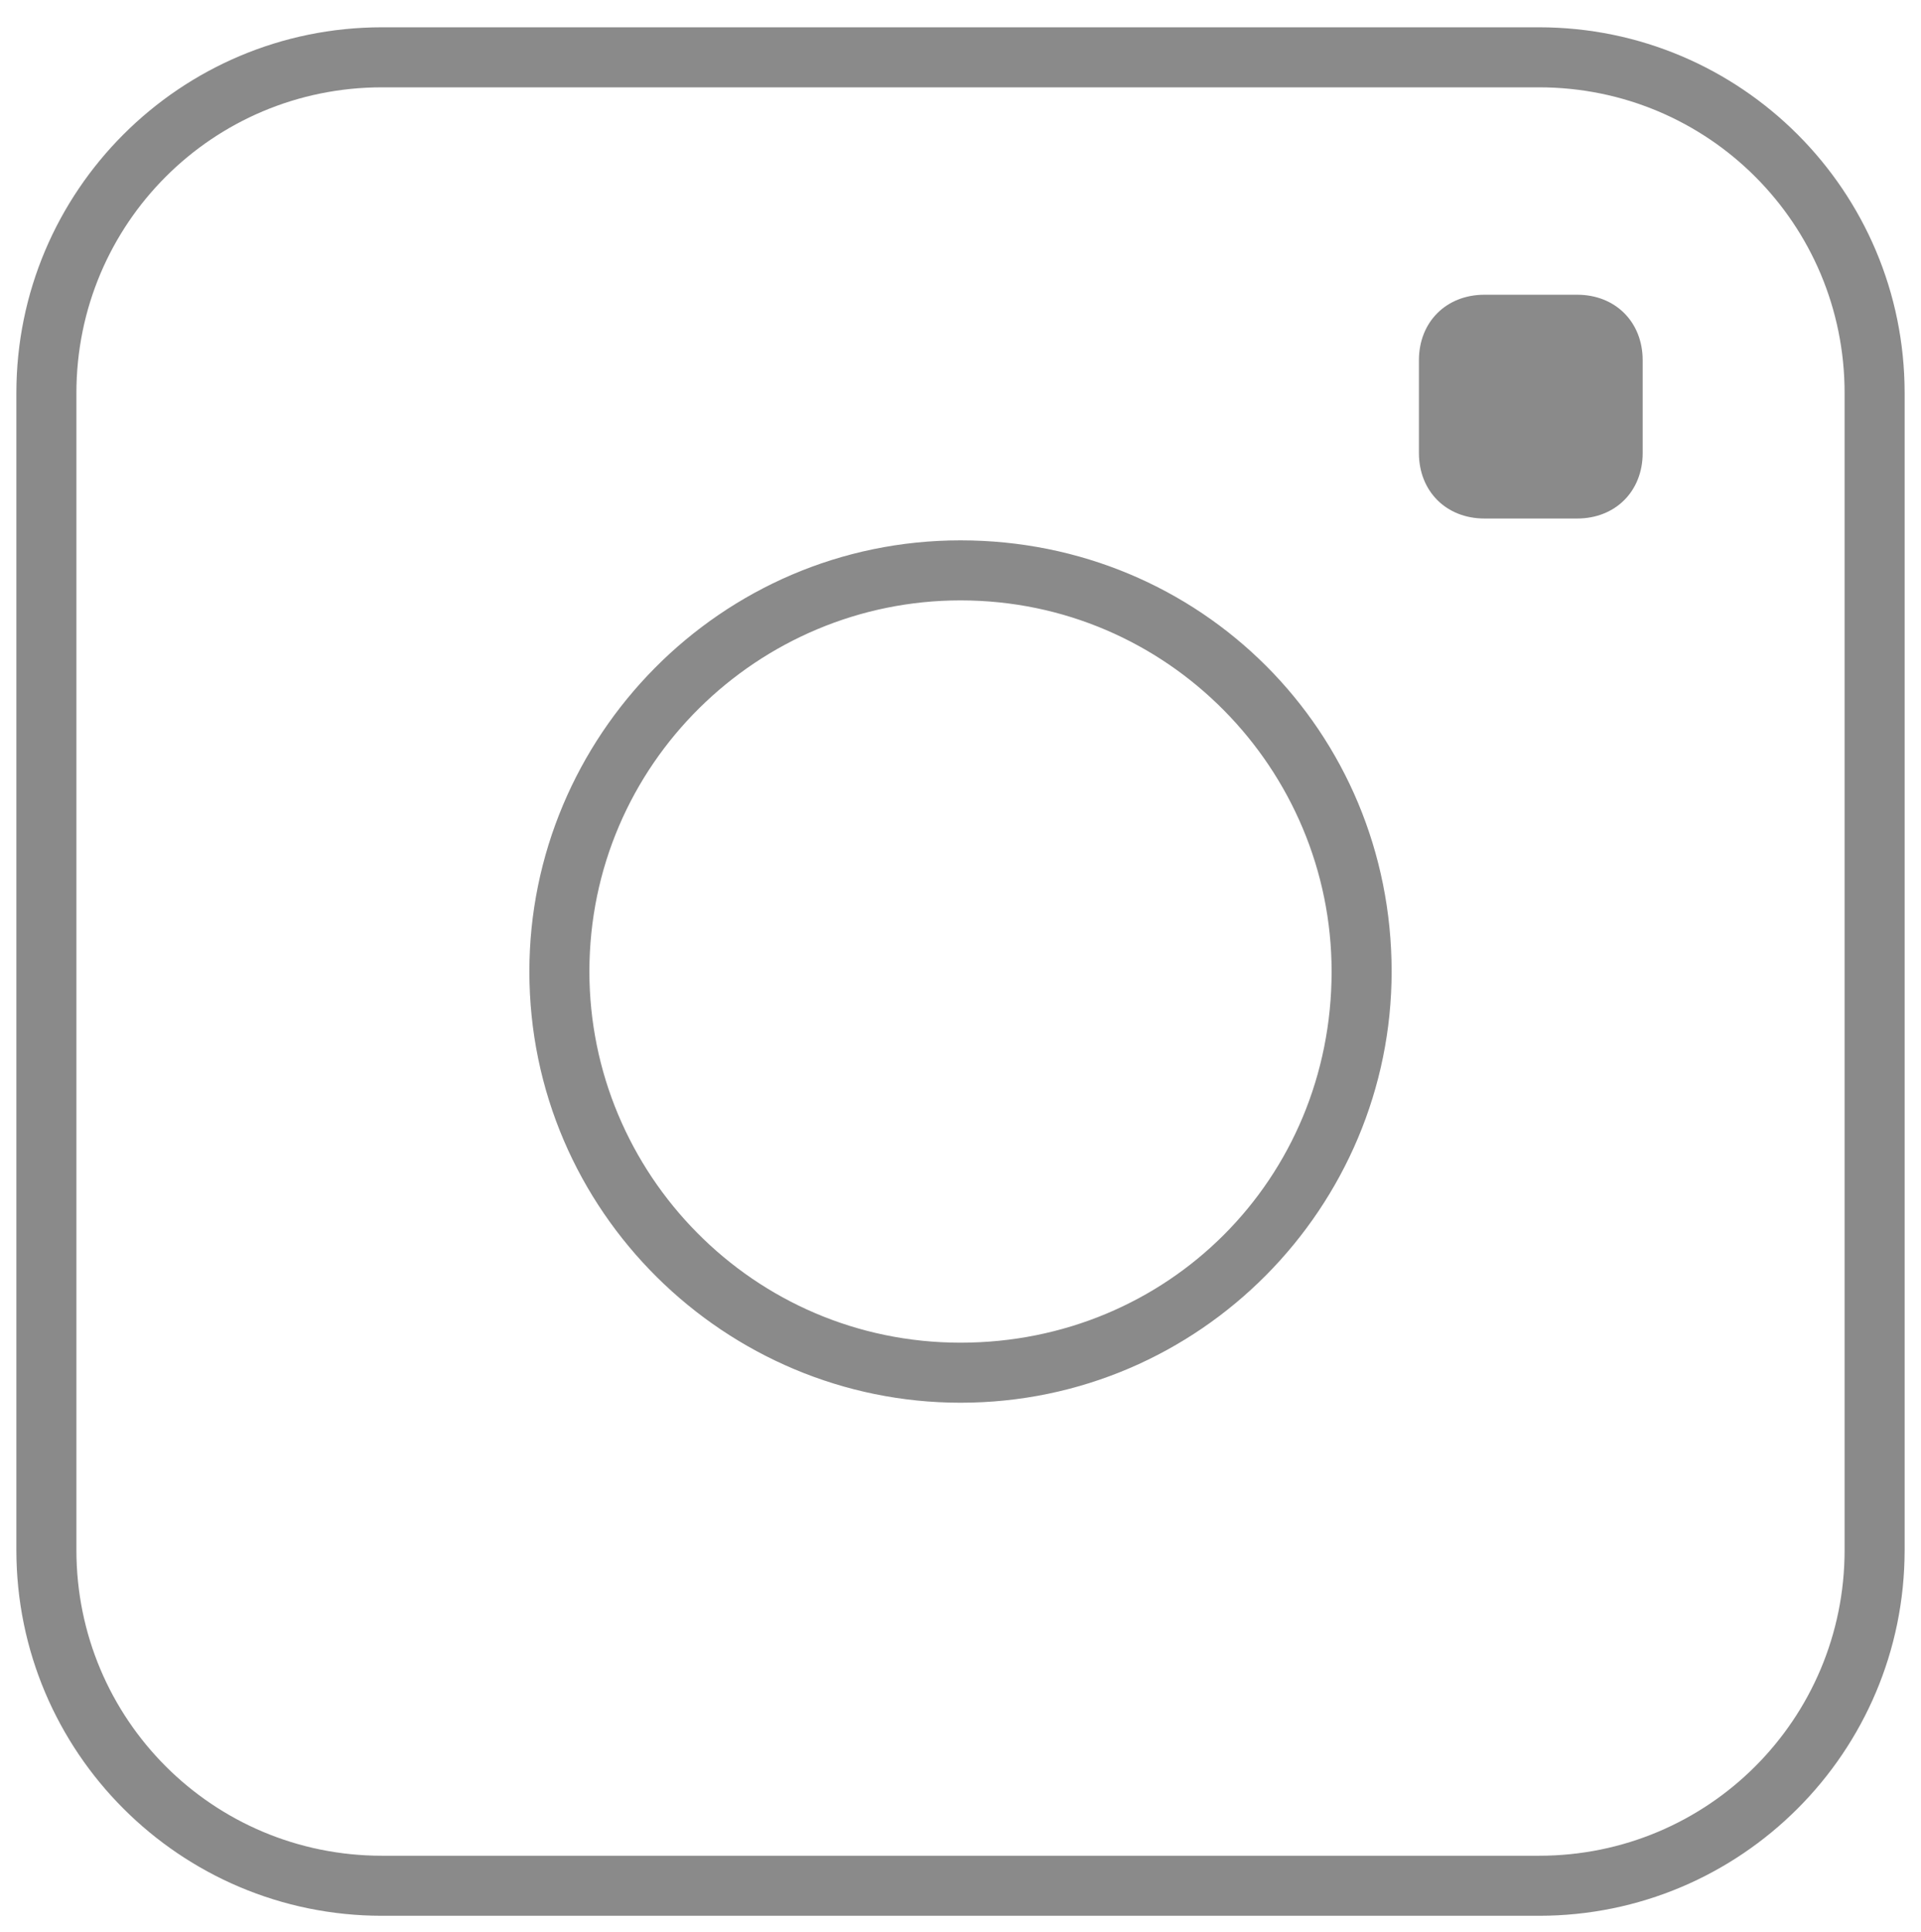
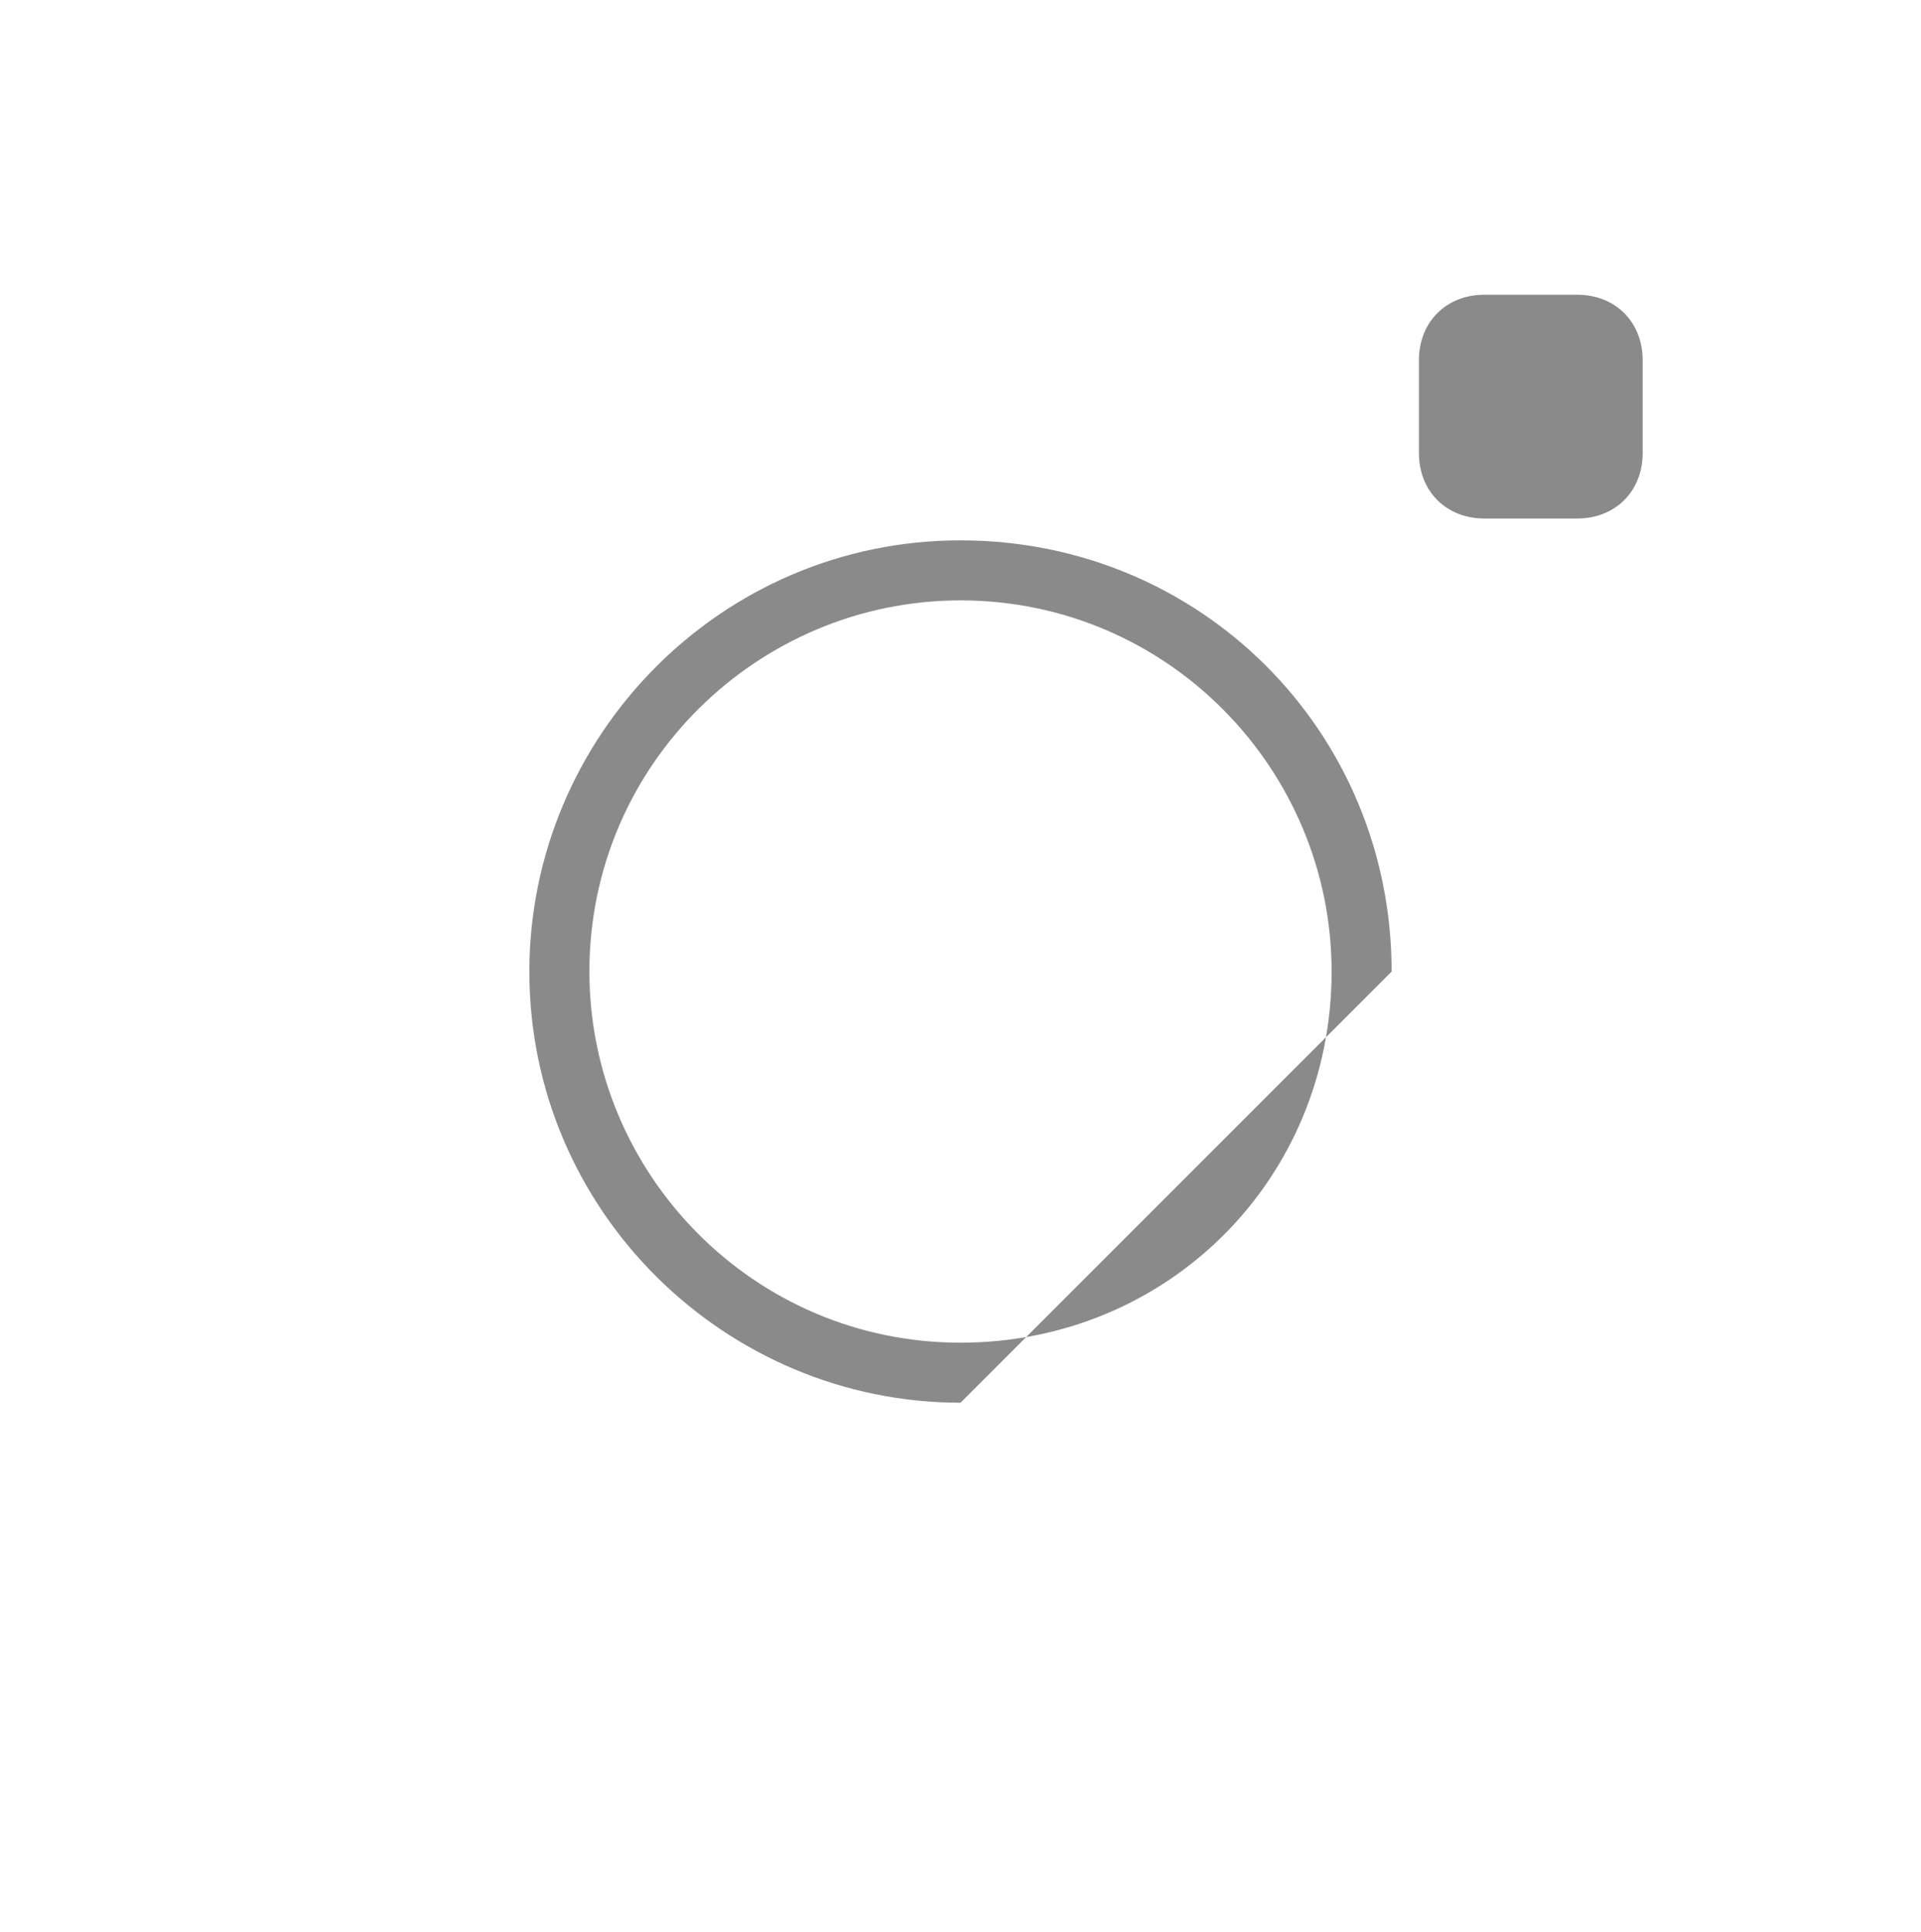
<svg xmlns="http://www.w3.org/2000/svg" version="1.1" id="レイヤー_1" x="0px" y="0px" width="35.2px" height="35.4px" viewBox="0 0 35.2 35.4" style="enable-background:new 0 0 35.2 35.4;" xml:space="preserve">
  <style type="text/css">
	.st0{opacity:0.98;}
	.st1{fill:#888888;}
</style>
  <g class="st0">
    <g>
-       <path class="st1" d="M28.2,35.1H7c-3.7,0-6.7-3-6.7-6.7V7.2c0-3.7,3-6.7,6.7-6.7h21.2c3.7,0,6.7,3,6.7,6.7v21.2    C34.9,32.1,31.9,35.1,28.2,35.1z M7,1.6c-3.1,0-5.6,2.5-5.6,5.6v21.2C1.4,31.5,3.9,34,7,34h21.2c3.1,0,5.6-2.5,5.6-5.6V7.2    c0-3.1-2.5-5.6-5.6-5.6H7z" />
-     </g>
+       </g>
    <g>
-       <path class="st1" d="M17.6,25.7c-4.3,0-7.9-3.5-7.9-7.9c0-4.3,3.5-7.9,7.9-7.9s7.9,3.5,7.9,7.9C25.5,22.1,22,25.7,17.6,25.7z     M17.6,11c-3.7,0-6.8,3-6.8,6.8c0,3.7,3,6.8,6.8,6.8s6.8-3,6.8-6.8C24.4,14.1,21.4,11,17.6,11z" />
+       <path class="st1" d="M17.6,25.7c-4.3,0-7.9-3.5-7.9-7.9c0-4.3,3.5-7.9,7.9-7.9s7.9,3.5,7.9,7.9z     M17.6,11c-3.7,0-6.8,3-6.8,6.8c0,3.7,3,6.8,6.8,6.8s6.8-3,6.8-6.8C24.4,14.1,21.4,11,17.6,11z" />
    </g>
    <path class="st1" d="M30.1,8.3c0,0.7-0.5,1.2-1.2,1.2h-1.7c-0.7,0-1.2-0.5-1.2-1.2V6.6c0-0.7,0.5-1.2,1.2-1.2h1.7   c0.7,0,1.2,0.5,1.2,1.2V8.3z" />
  </g>
</svg>